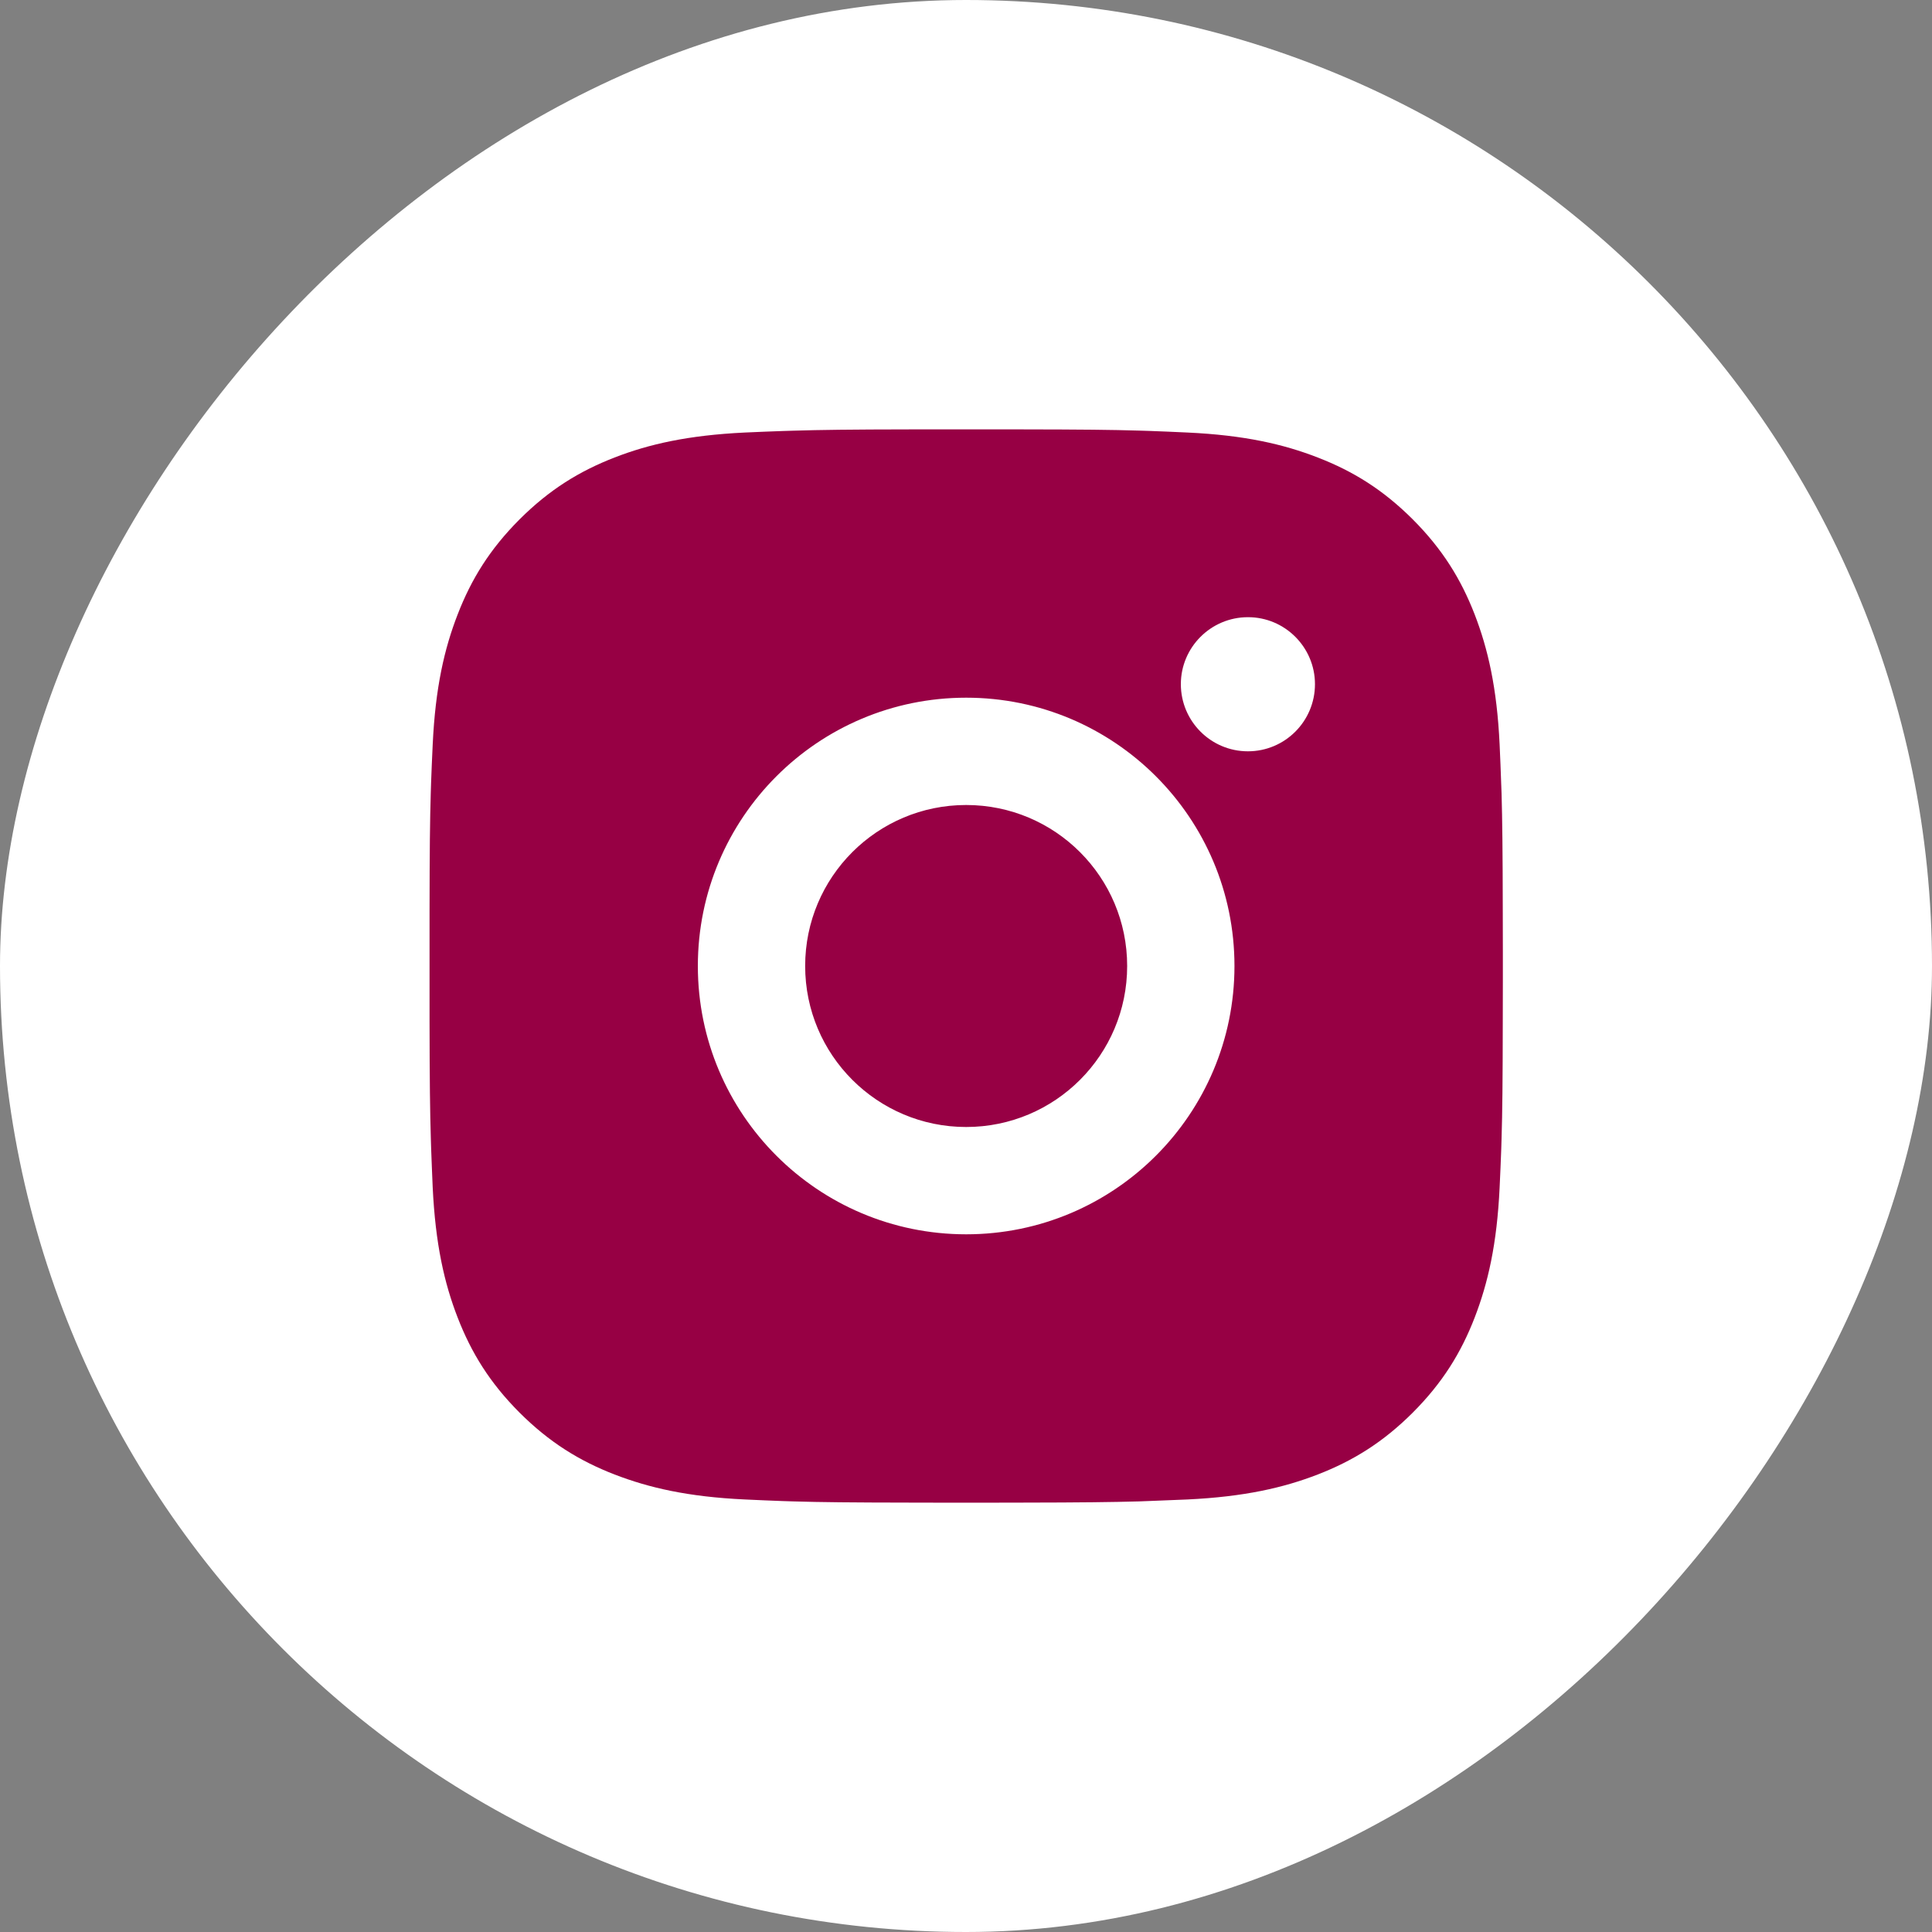
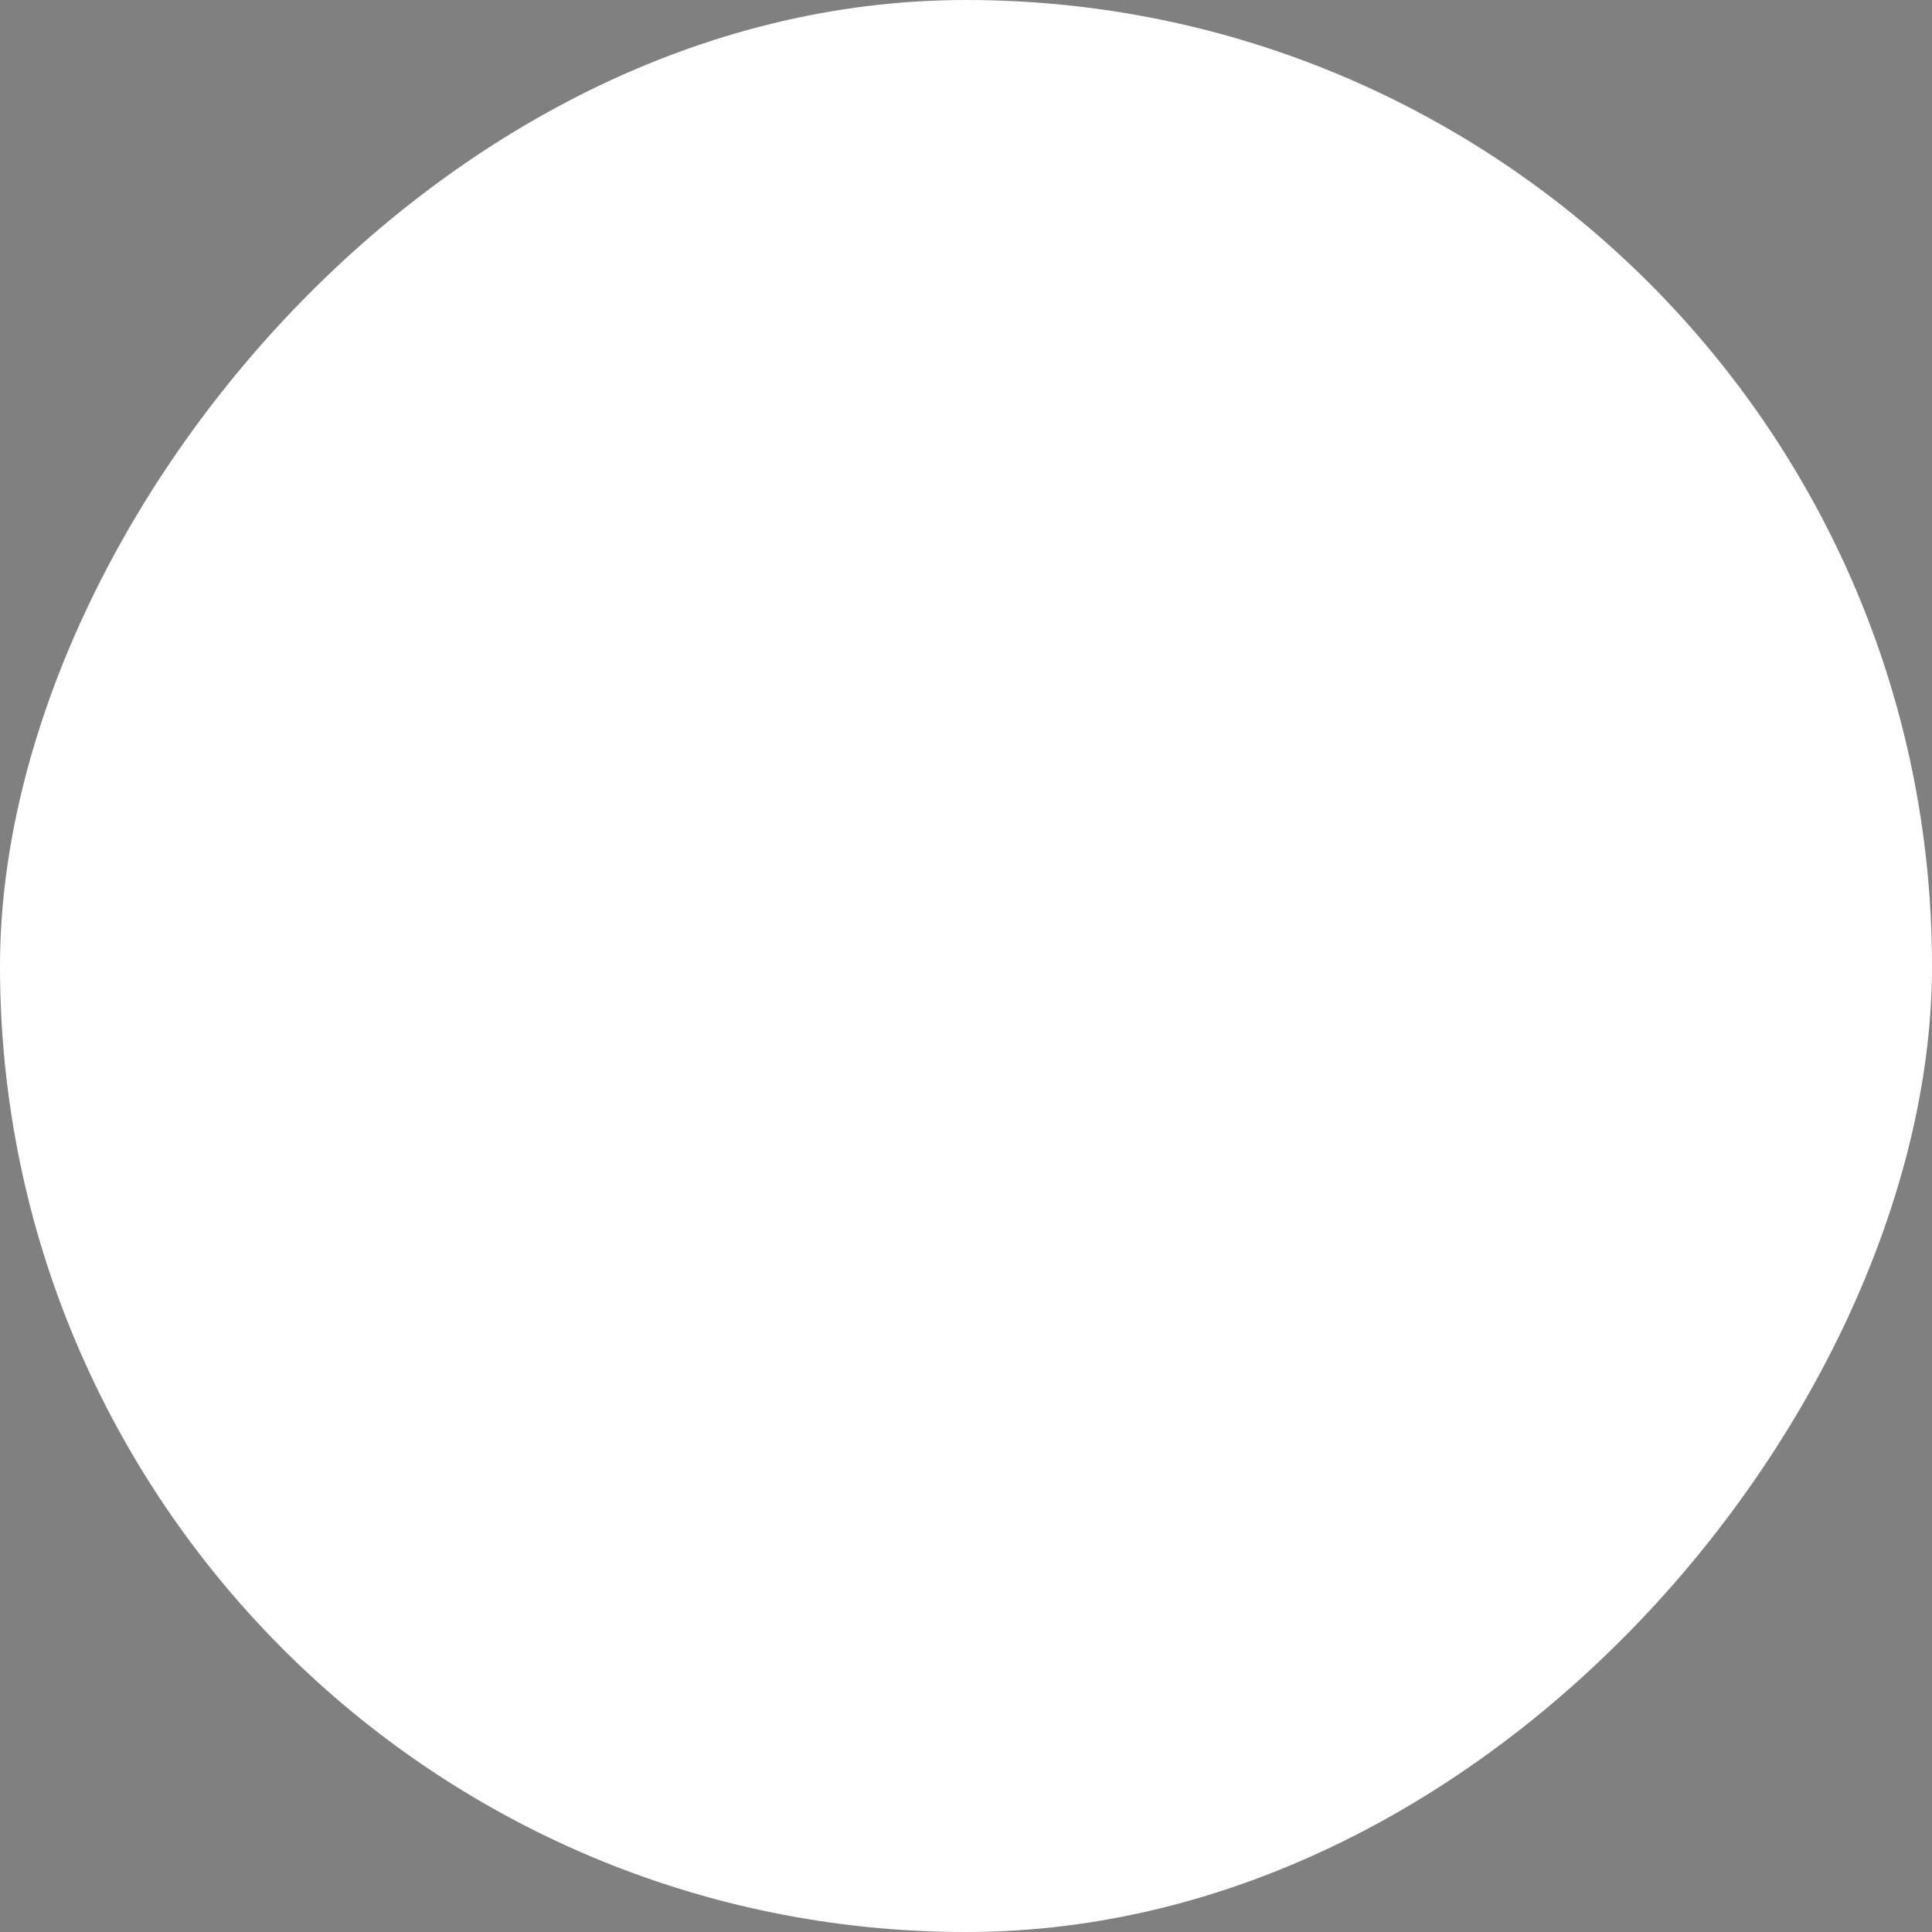
<svg xmlns="http://www.w3.org/2000/svg" width="24" height="24" viewBox="0 0 24 24" fill="none">
  <rect x="0" y="0" width="24" height="24" fill="#808080" stroke="none" />
  <rect width="24" height="24" rx="12" transform="matrix(-1 0 0 1 24 0)" fill="white" />
-   <path d="M12.687 5.334C13.438 5.335 13.818 5.339 14.146 5.349L14.276 5.353C14.425 5.358 14.573 5.365 14.751 5.373C15.46 5.406 15.944 5.518 16.369 5.683C16.808 5.853 17.179 6.082 17.55 6.452C17.92 6.823 18.149 7.195 18.319 7.633C18.483 8.058 18.596 8.542 18.629 9.252C18.637 9.429 18.643 9.577 18.648 9.726L18.653 9.856C18.662 10.184 18.667 10.565 18.668 11.315L18.669 11.812C18.669 11.873 18.669 11.935 18.669 12L18.669 12.188L18.668 12.685C18.667 13.435 18.663 13.816 18.653 14.144L18.649 14.274C18.644 14.423 18.637 14.571 18.629 14.748C18.596 15.458 18.483 15.942 18.319 16.367C18.149 16.806 17.92 17.177 17.55 17.548C17.179 17.918 16.807 18.147 16.369 18.317C15.944 18.481 15.46 18.593 14.751 18.627C14.573 18.635 14.425 18.641 14.276 18.646L14.146 18.651C13.818 18.66 13.438 18.665 12.687 18.666L12.19 18.667C12.13 18.667 12.067 18.667 12.002 18.667H11.814L11.317 18.666C10.567 18.665 10.186 18.661 9.858 18.651L9.729 18.647C9.579 18.642 9.432 18.635 9.254 18.627C8.544 18.594 8.061 18.481 7.635 18.317C7.197 18.147 6.825 17.918 6.454 17.548C6.084 17.177 5.855 16.805 5.685 16.367C5.52 15.942 5.409 15.458 5.375 14.748C5.368 14.571 5.361 14.423 5.356 14.274L5.352 14.144C5.342 13.816 5.337 13.435 5.336 12.685L5.336 11.315C5.337 10.565 5.341 10.184 5.351 9.856L5.355 9.726C5.36 9.577 5.367 9.429 5.375 9.252C5.408 8.542 5.52 8.058 5.685 7.633C5.855 7.194 6.084 6.823 6.454 6.452C6.825 6.082 7.197 5.853 7.635 5.683C8.06 5.518 8.544 5.407 9.254 5.373C9.432 5.365 9.579 5.359 9.729 5.354L9.858 5.35C10.186 5.34 10.567 5.335 11.317 5.334L12.687 5.334ZM12.002 8.667C10.16 8.667 8.669 10.16 8.669 12C8.669 13.842 10.162 15.333 12.002 15.333C13.844 15.333 15.335 13.84 15.335 12C15.335 10.158 13.842 8.667 12.002 8.667ZM12.002 10C13.107 10 14.002 10.895 14.002 12C14.002 13.105 13.107 14 12.002 14C10.898 14 10.002 13.105 10.002 12C10.002 10.895 10.897 10 12.002 10ZM15.502 7.667C15.043 7.667 14.669 8.04 14.669 8.499C14.669 8.959 15.042 9.333 15.502 9.333C15.962 9.333 16.335 8.96 16.335 8.499C16.335 8.04 15.961 7.666 15.502 7.667Z" fill="#970044" />
</svg>